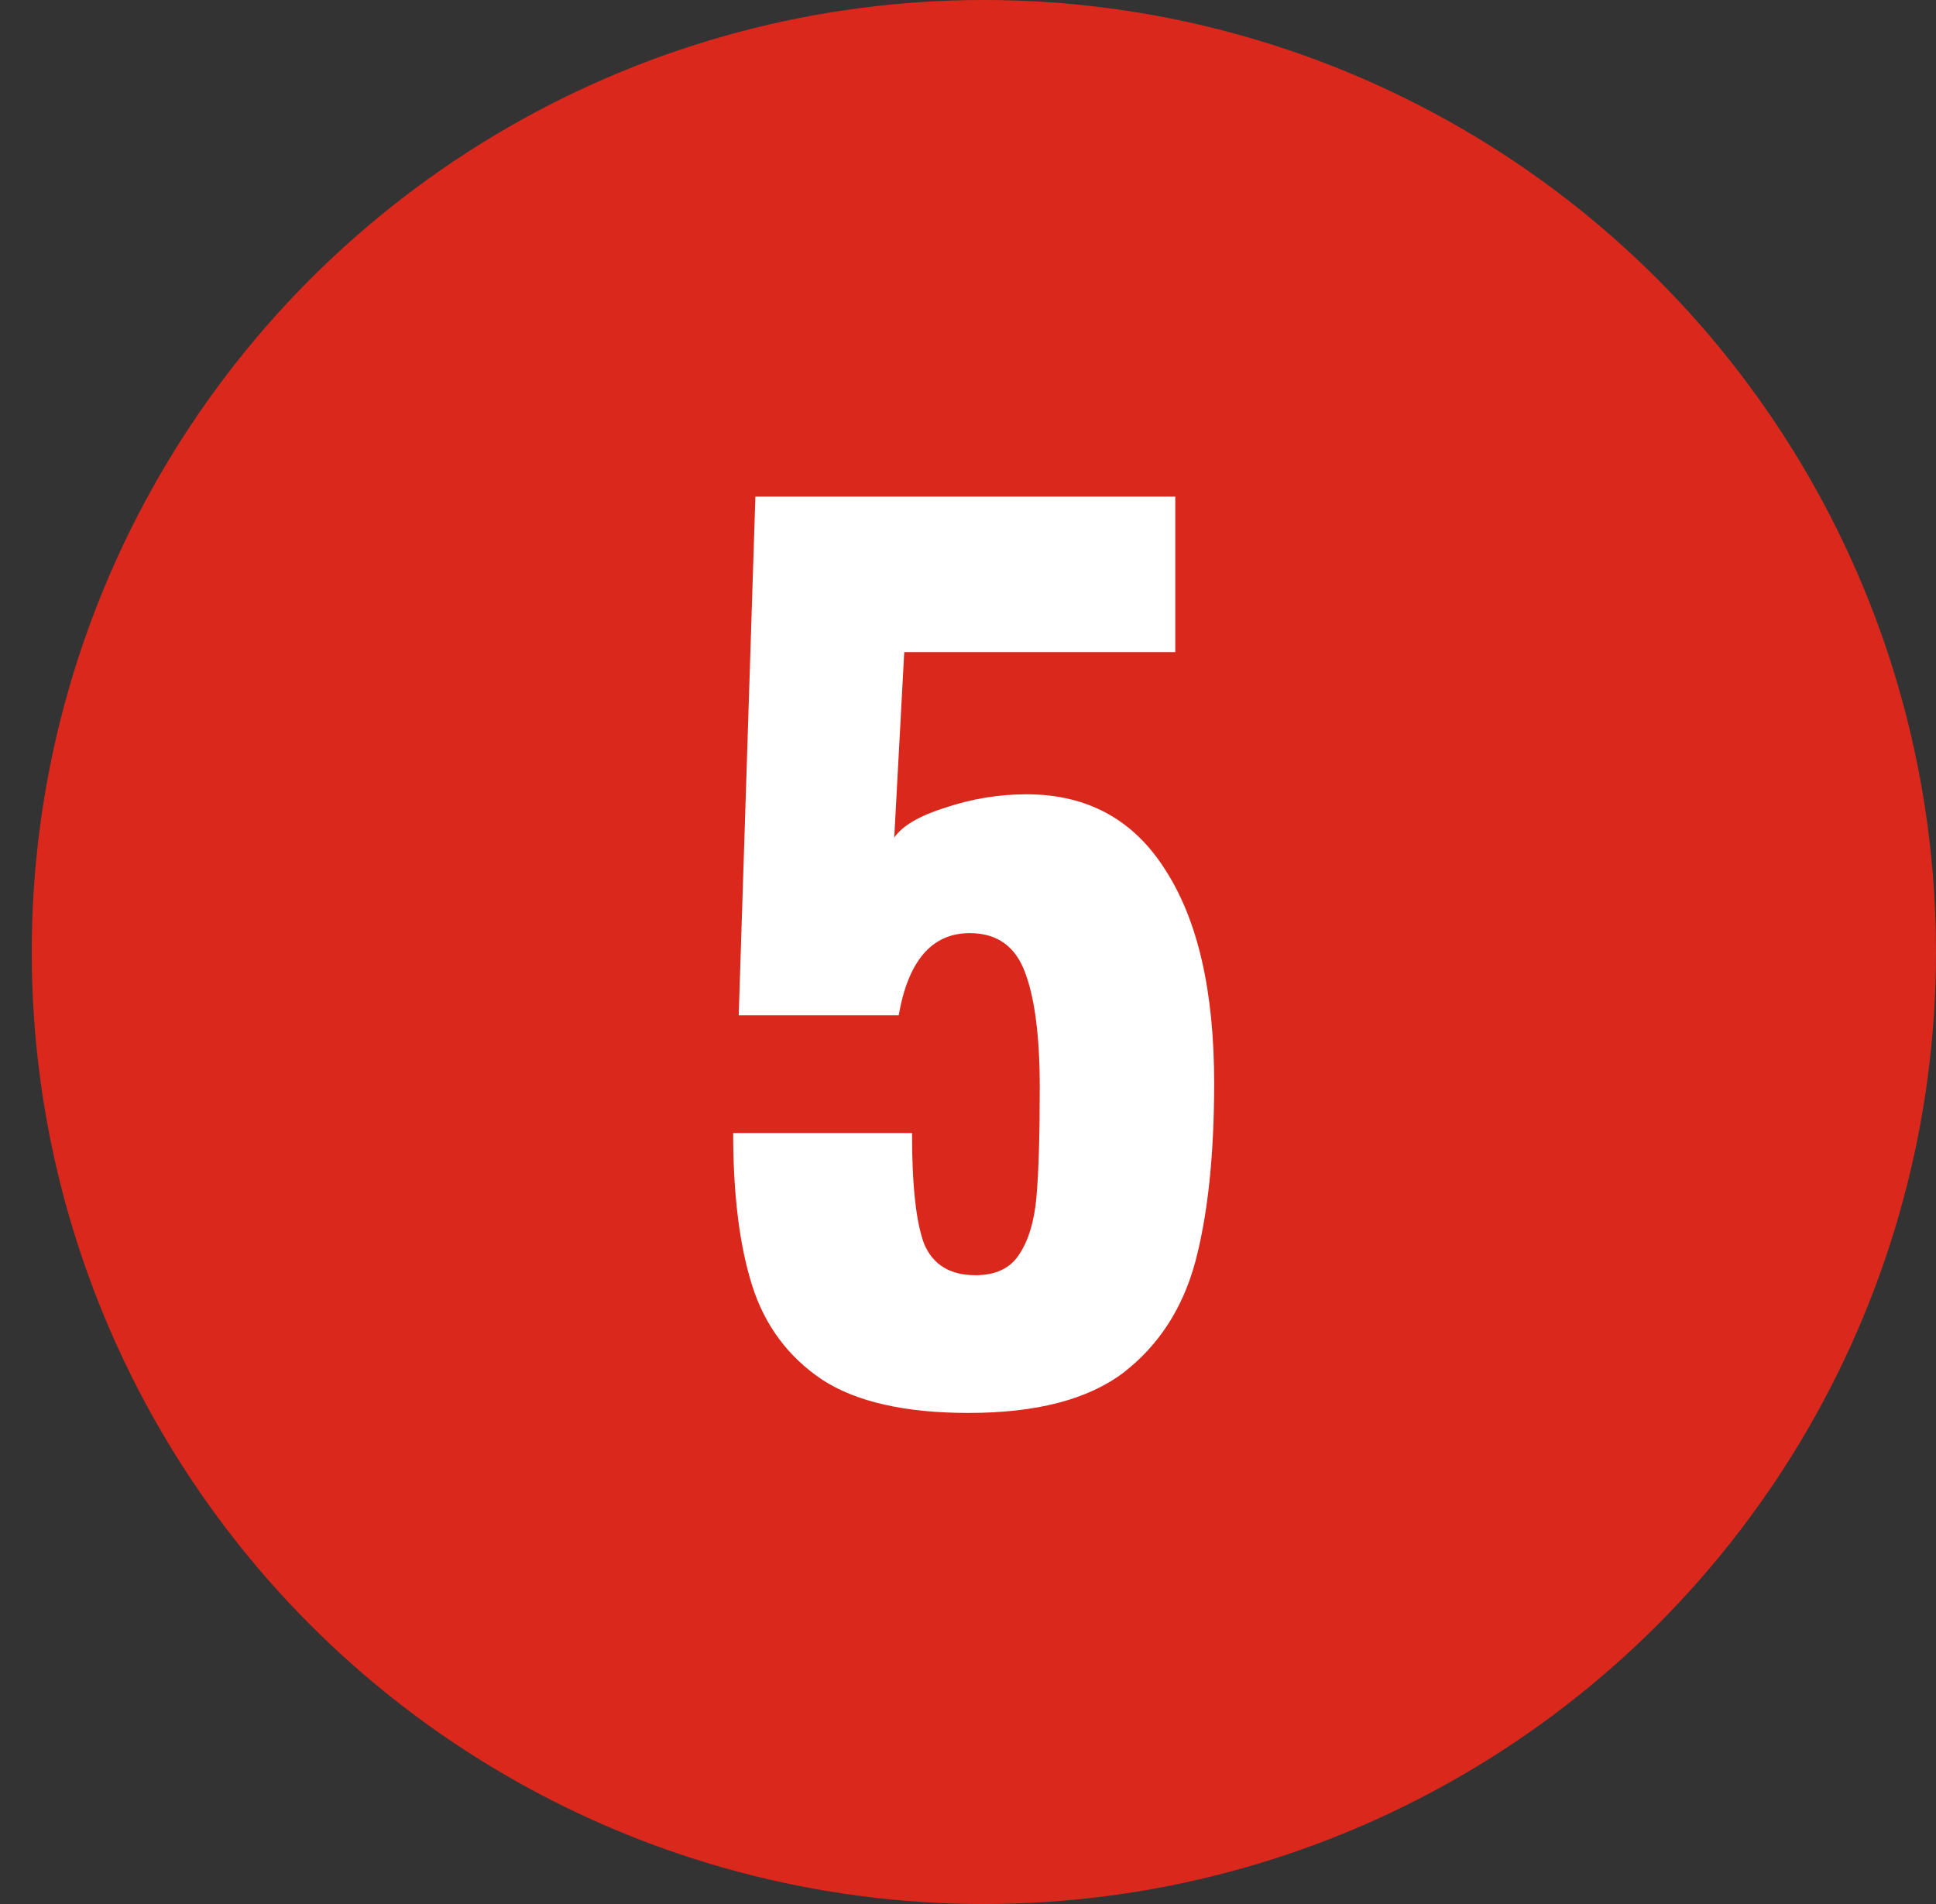
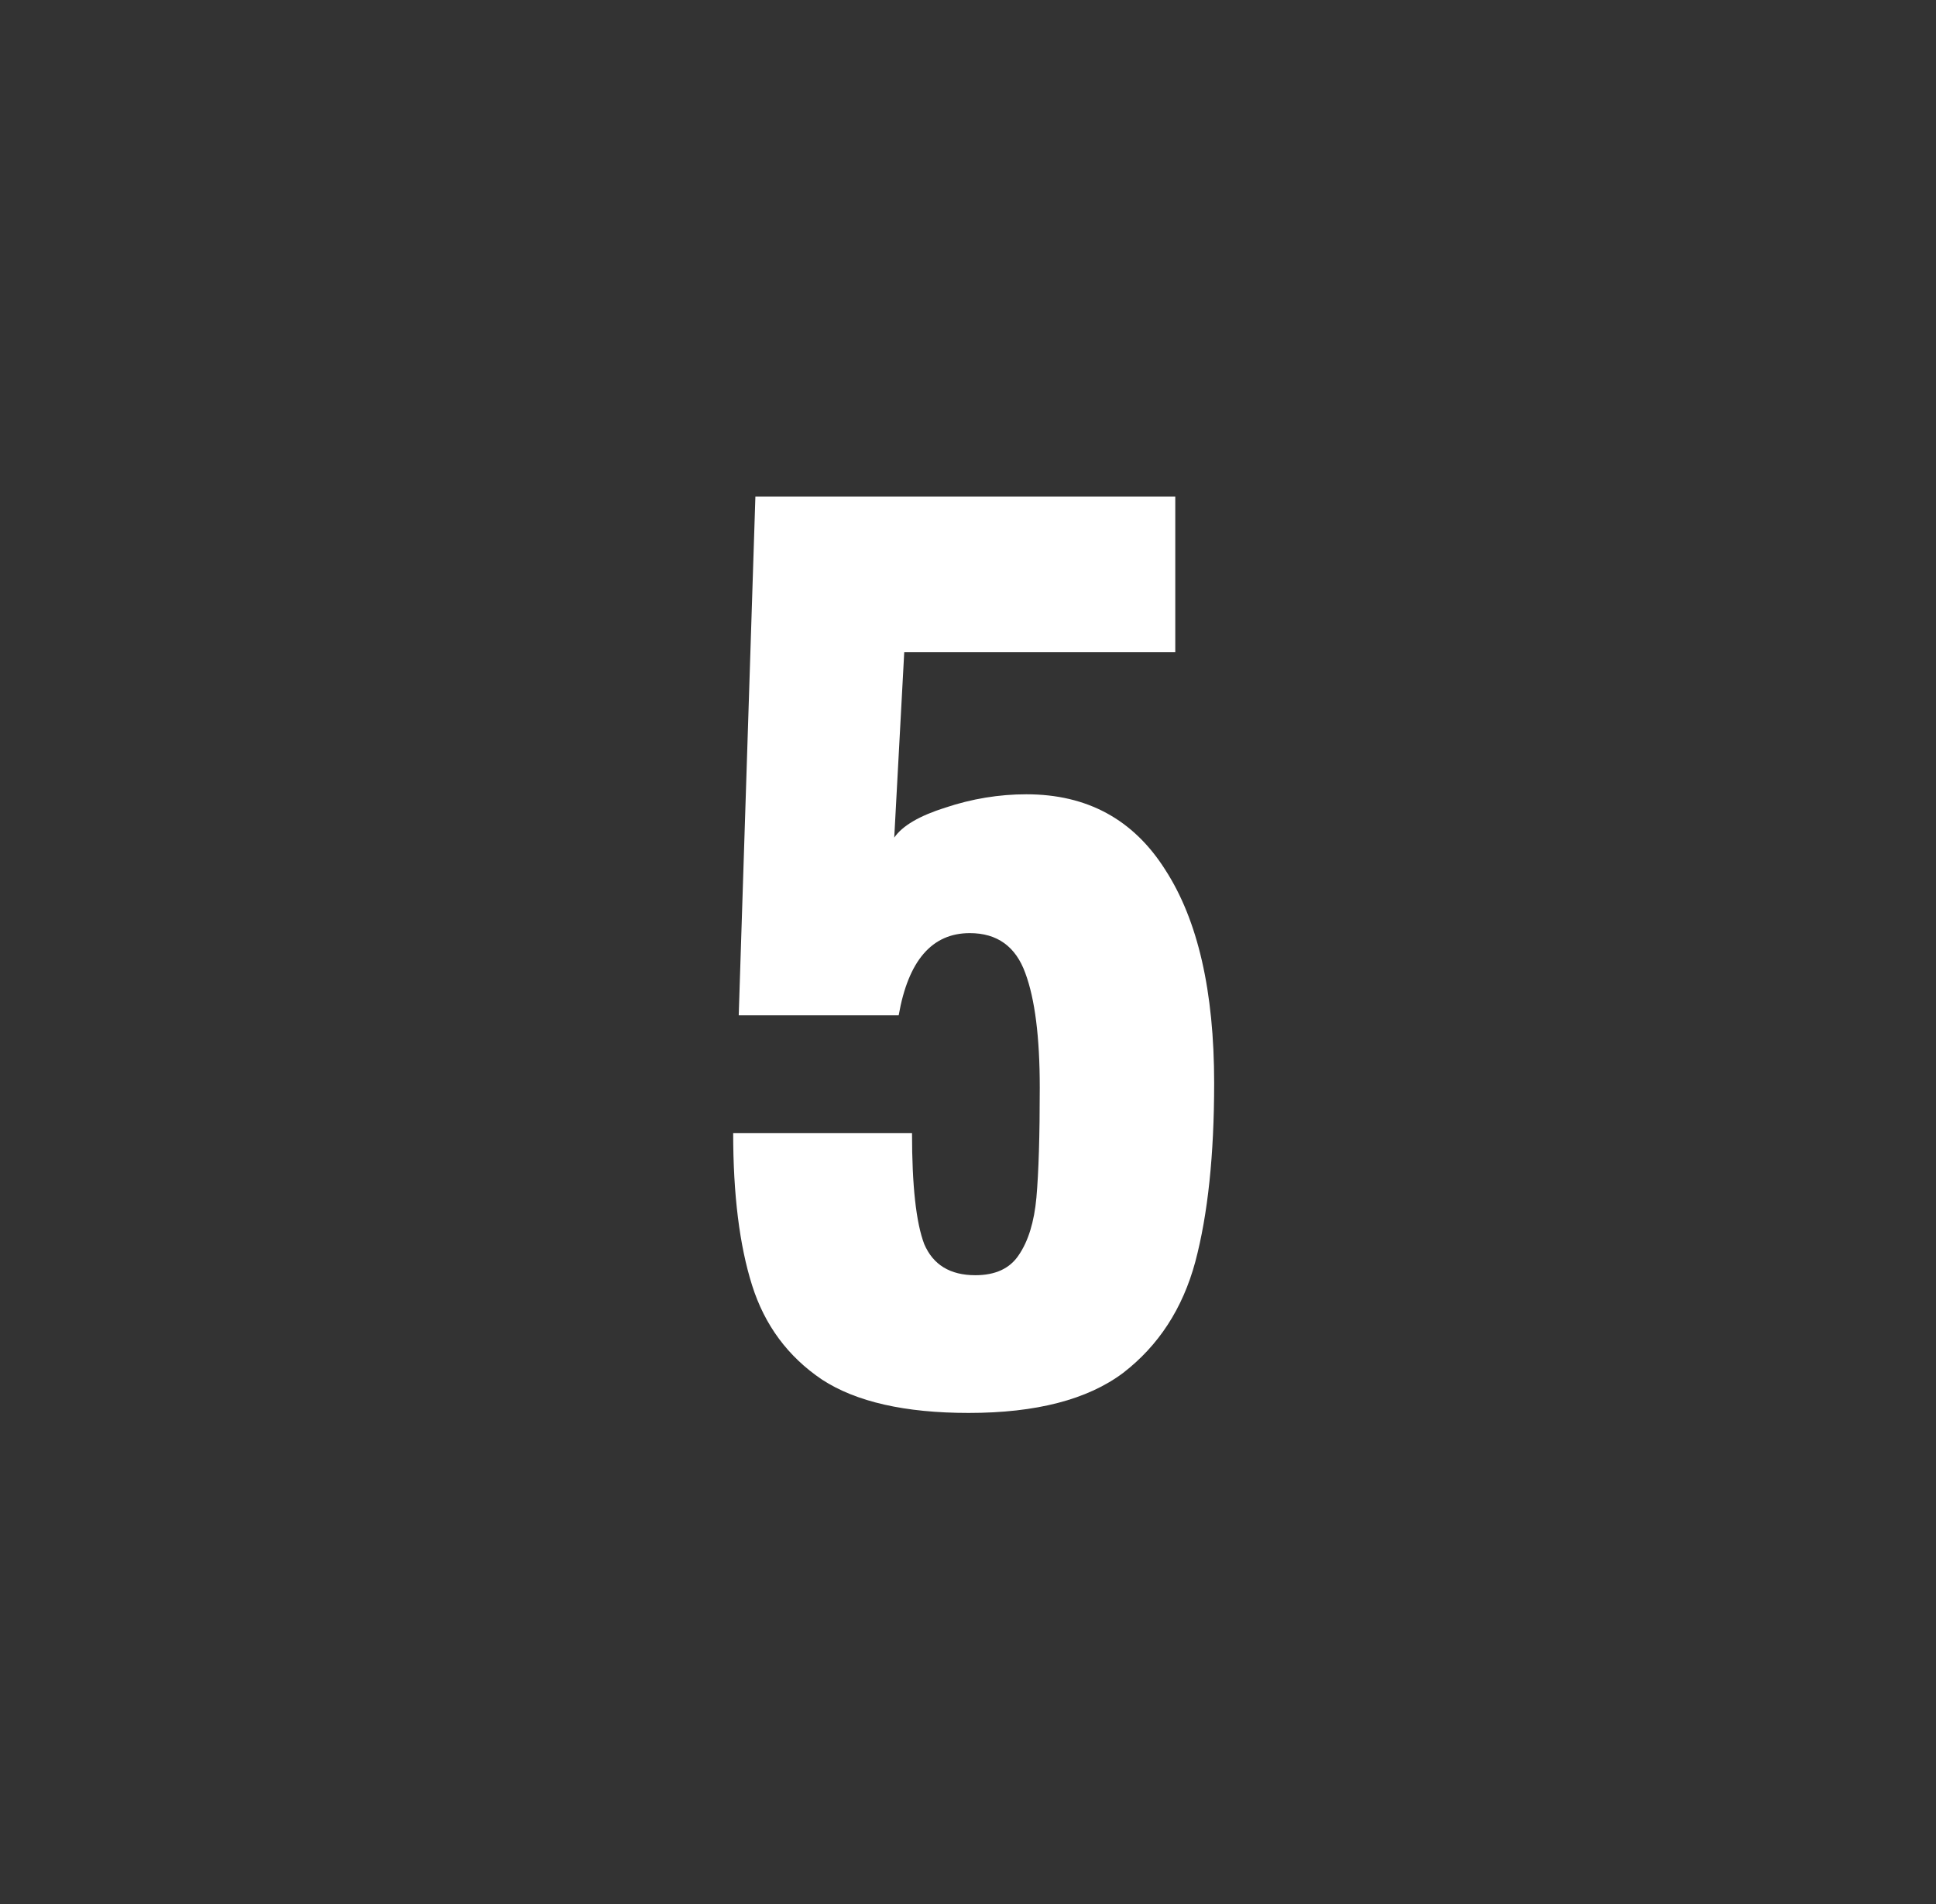
<svg xmlns="http://www.w3.org/2000/svg" width="61" height="60" viewBox="0 0 61 60" fill="none">
  <rect x="0" y="0" width="61" height="60" fill="#333333" stroke="none" />
-   <circle cx="31" cy="30" r="30" fill="#DA291C" />
  <path d="M30.521 44.525C28.515 44.525 26.974 44.175 25.901 43.475C24.828 42.752 24.093 41.76 23.696 40.5C23.299 39.24 23.101 37.642 23.101 35.705H28.736C28.736 37.362 28.864 38.528 29.121 39.205C29.401 39.858 29.938 40.185 30.731 40.185C31.361 40.185 31.816 39.975 32.096 39.555C32.4 39.112 32.586 38.505 32.656 37.735C32.726 36.942 32.761 35.787 32.761 34.27C32.761 32.683 32.609 31.482 32.306 30.665C32.003 29.825 31.419 29.405 30.556 29.405C29.366 29.405 28.619 30.268 28.316 31.995H23.276L23.801 15.65H37.031V20.55H28.491L28.176 26.395C28.433 26.022 28.97 25.707 29.786 25.45C30.626 25.17 31.478 25.03 32.341 25.03C34.255 25.03 35.713 25.823 36.716 27.41C37.743 28.997 38.256 31.237 38.256 34.13C38.256 36.393 38.058 38.272 37.661 39.765C37.264 41.235 36.506 42.402 35.386 43.265C34.266 44.105 32.645 44.525 30.521 44.525Z" fill="white" />
</svg>